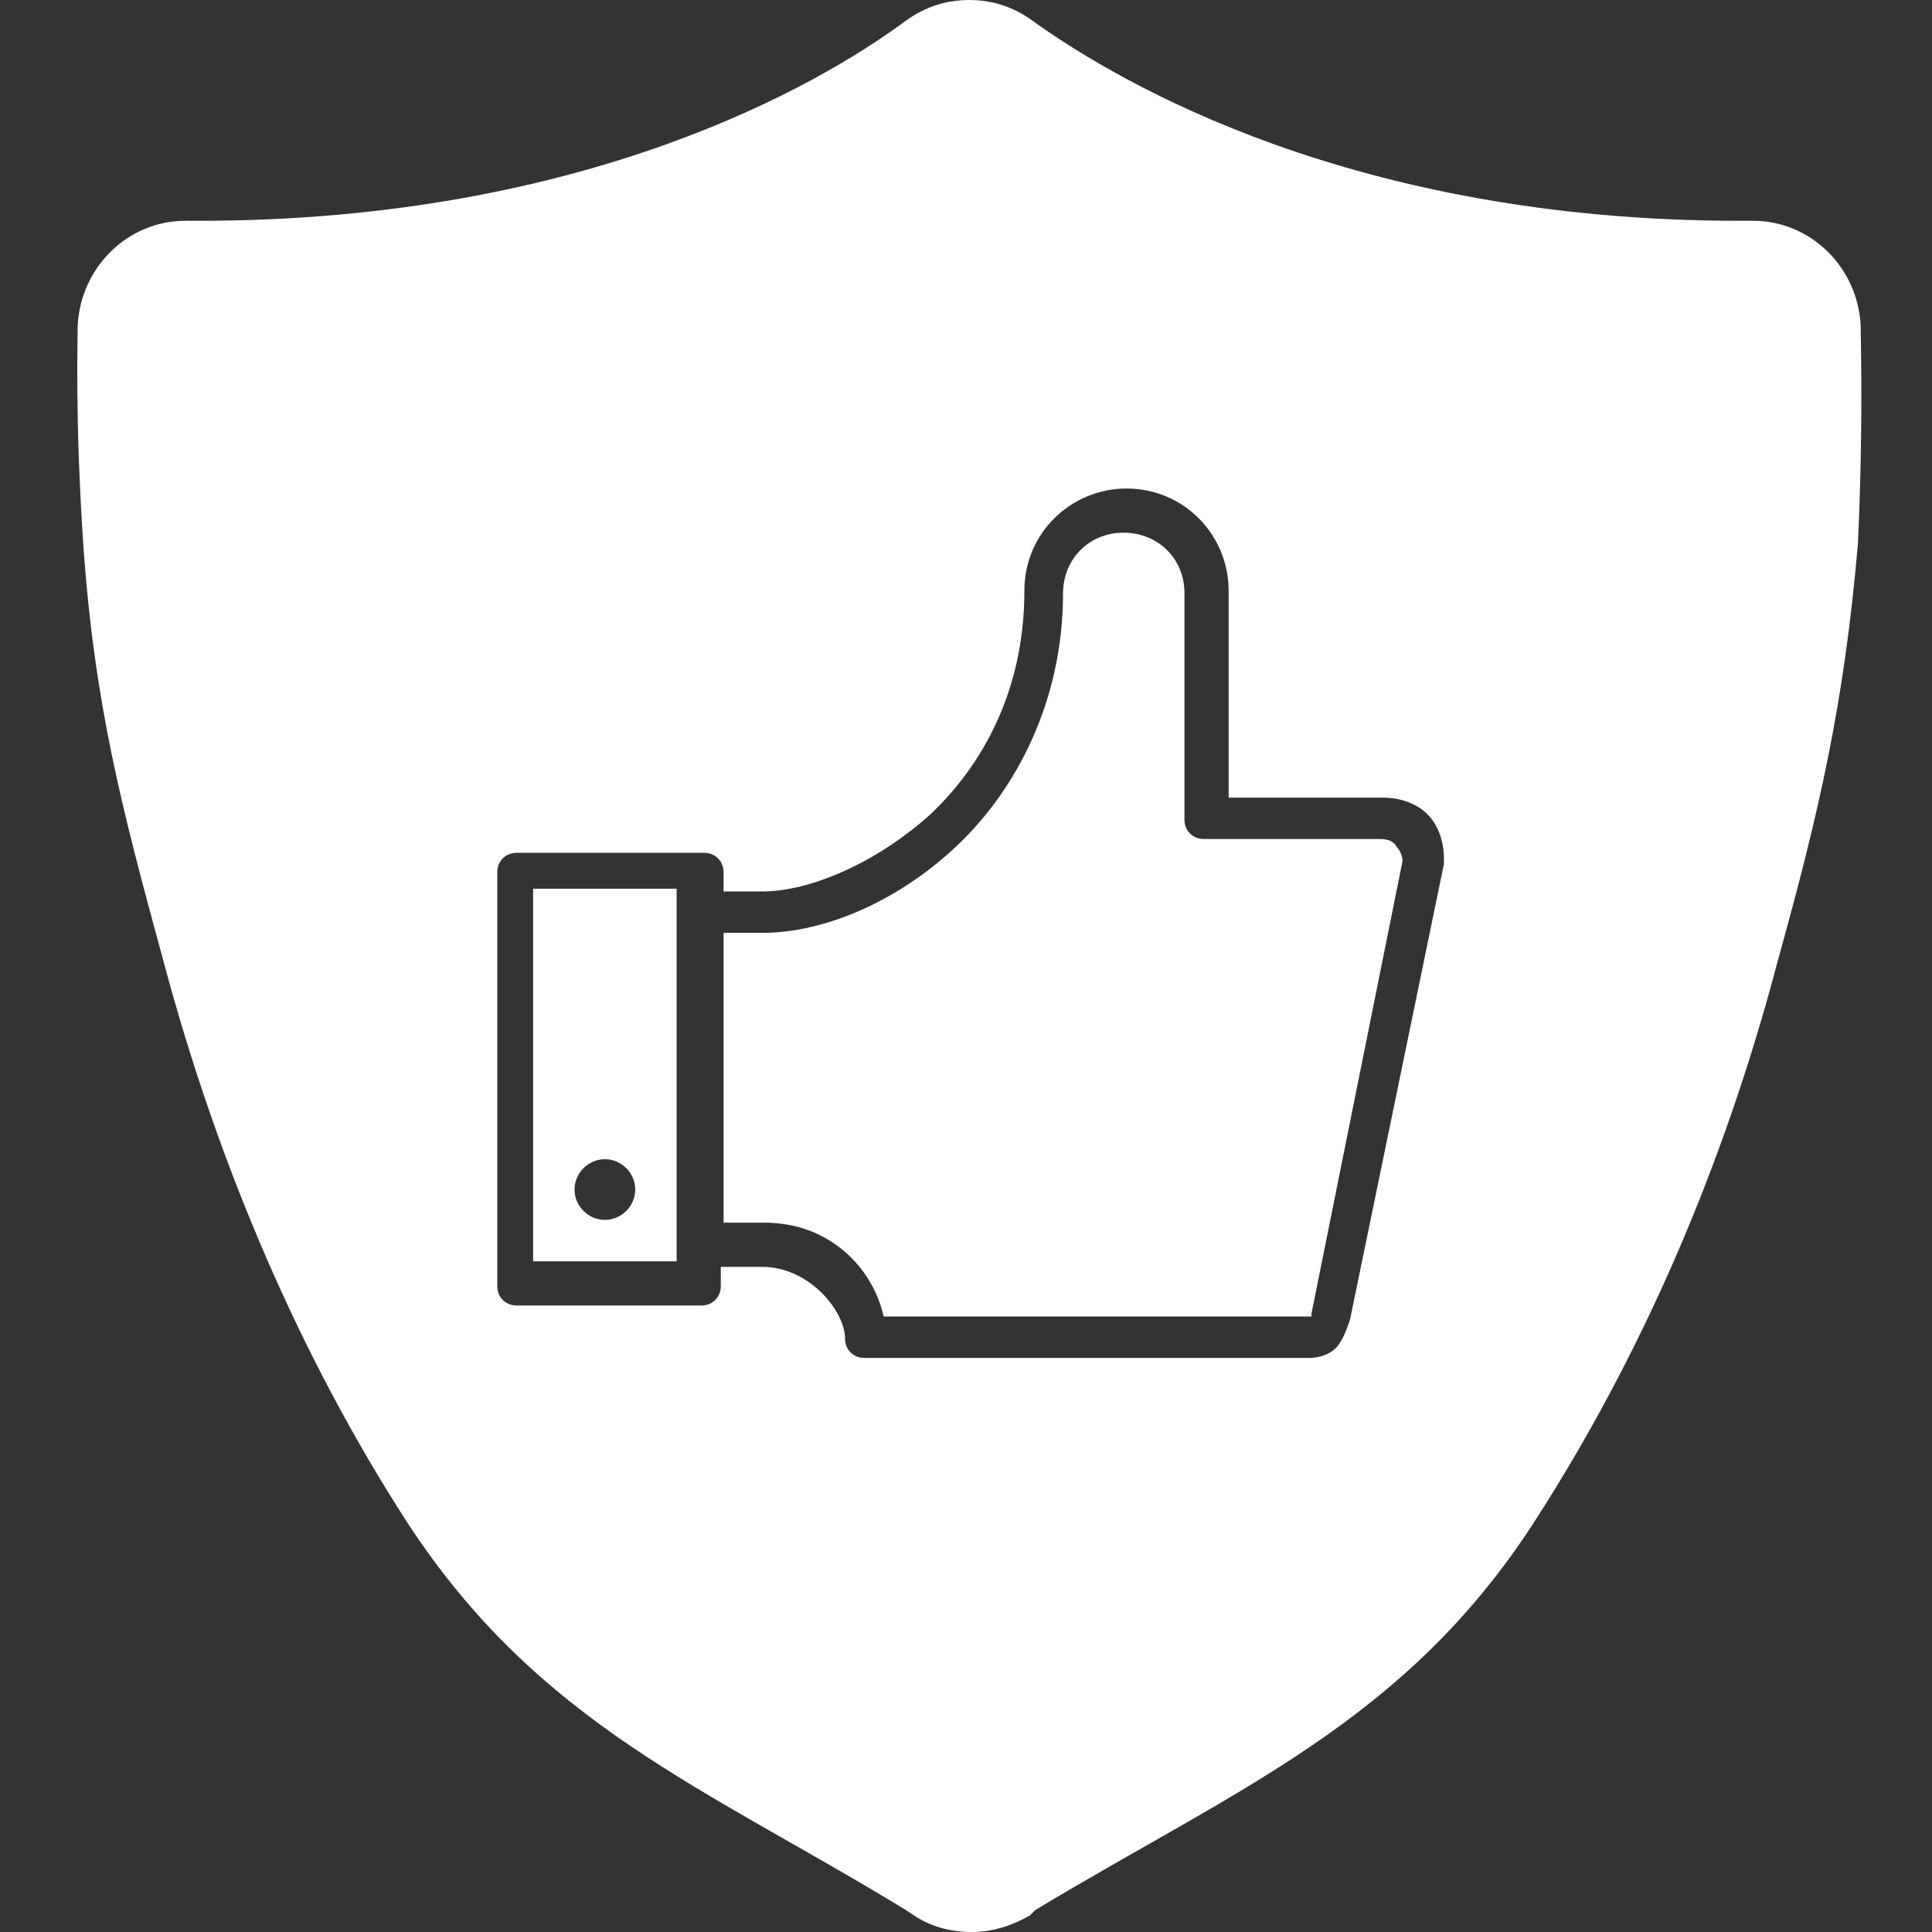
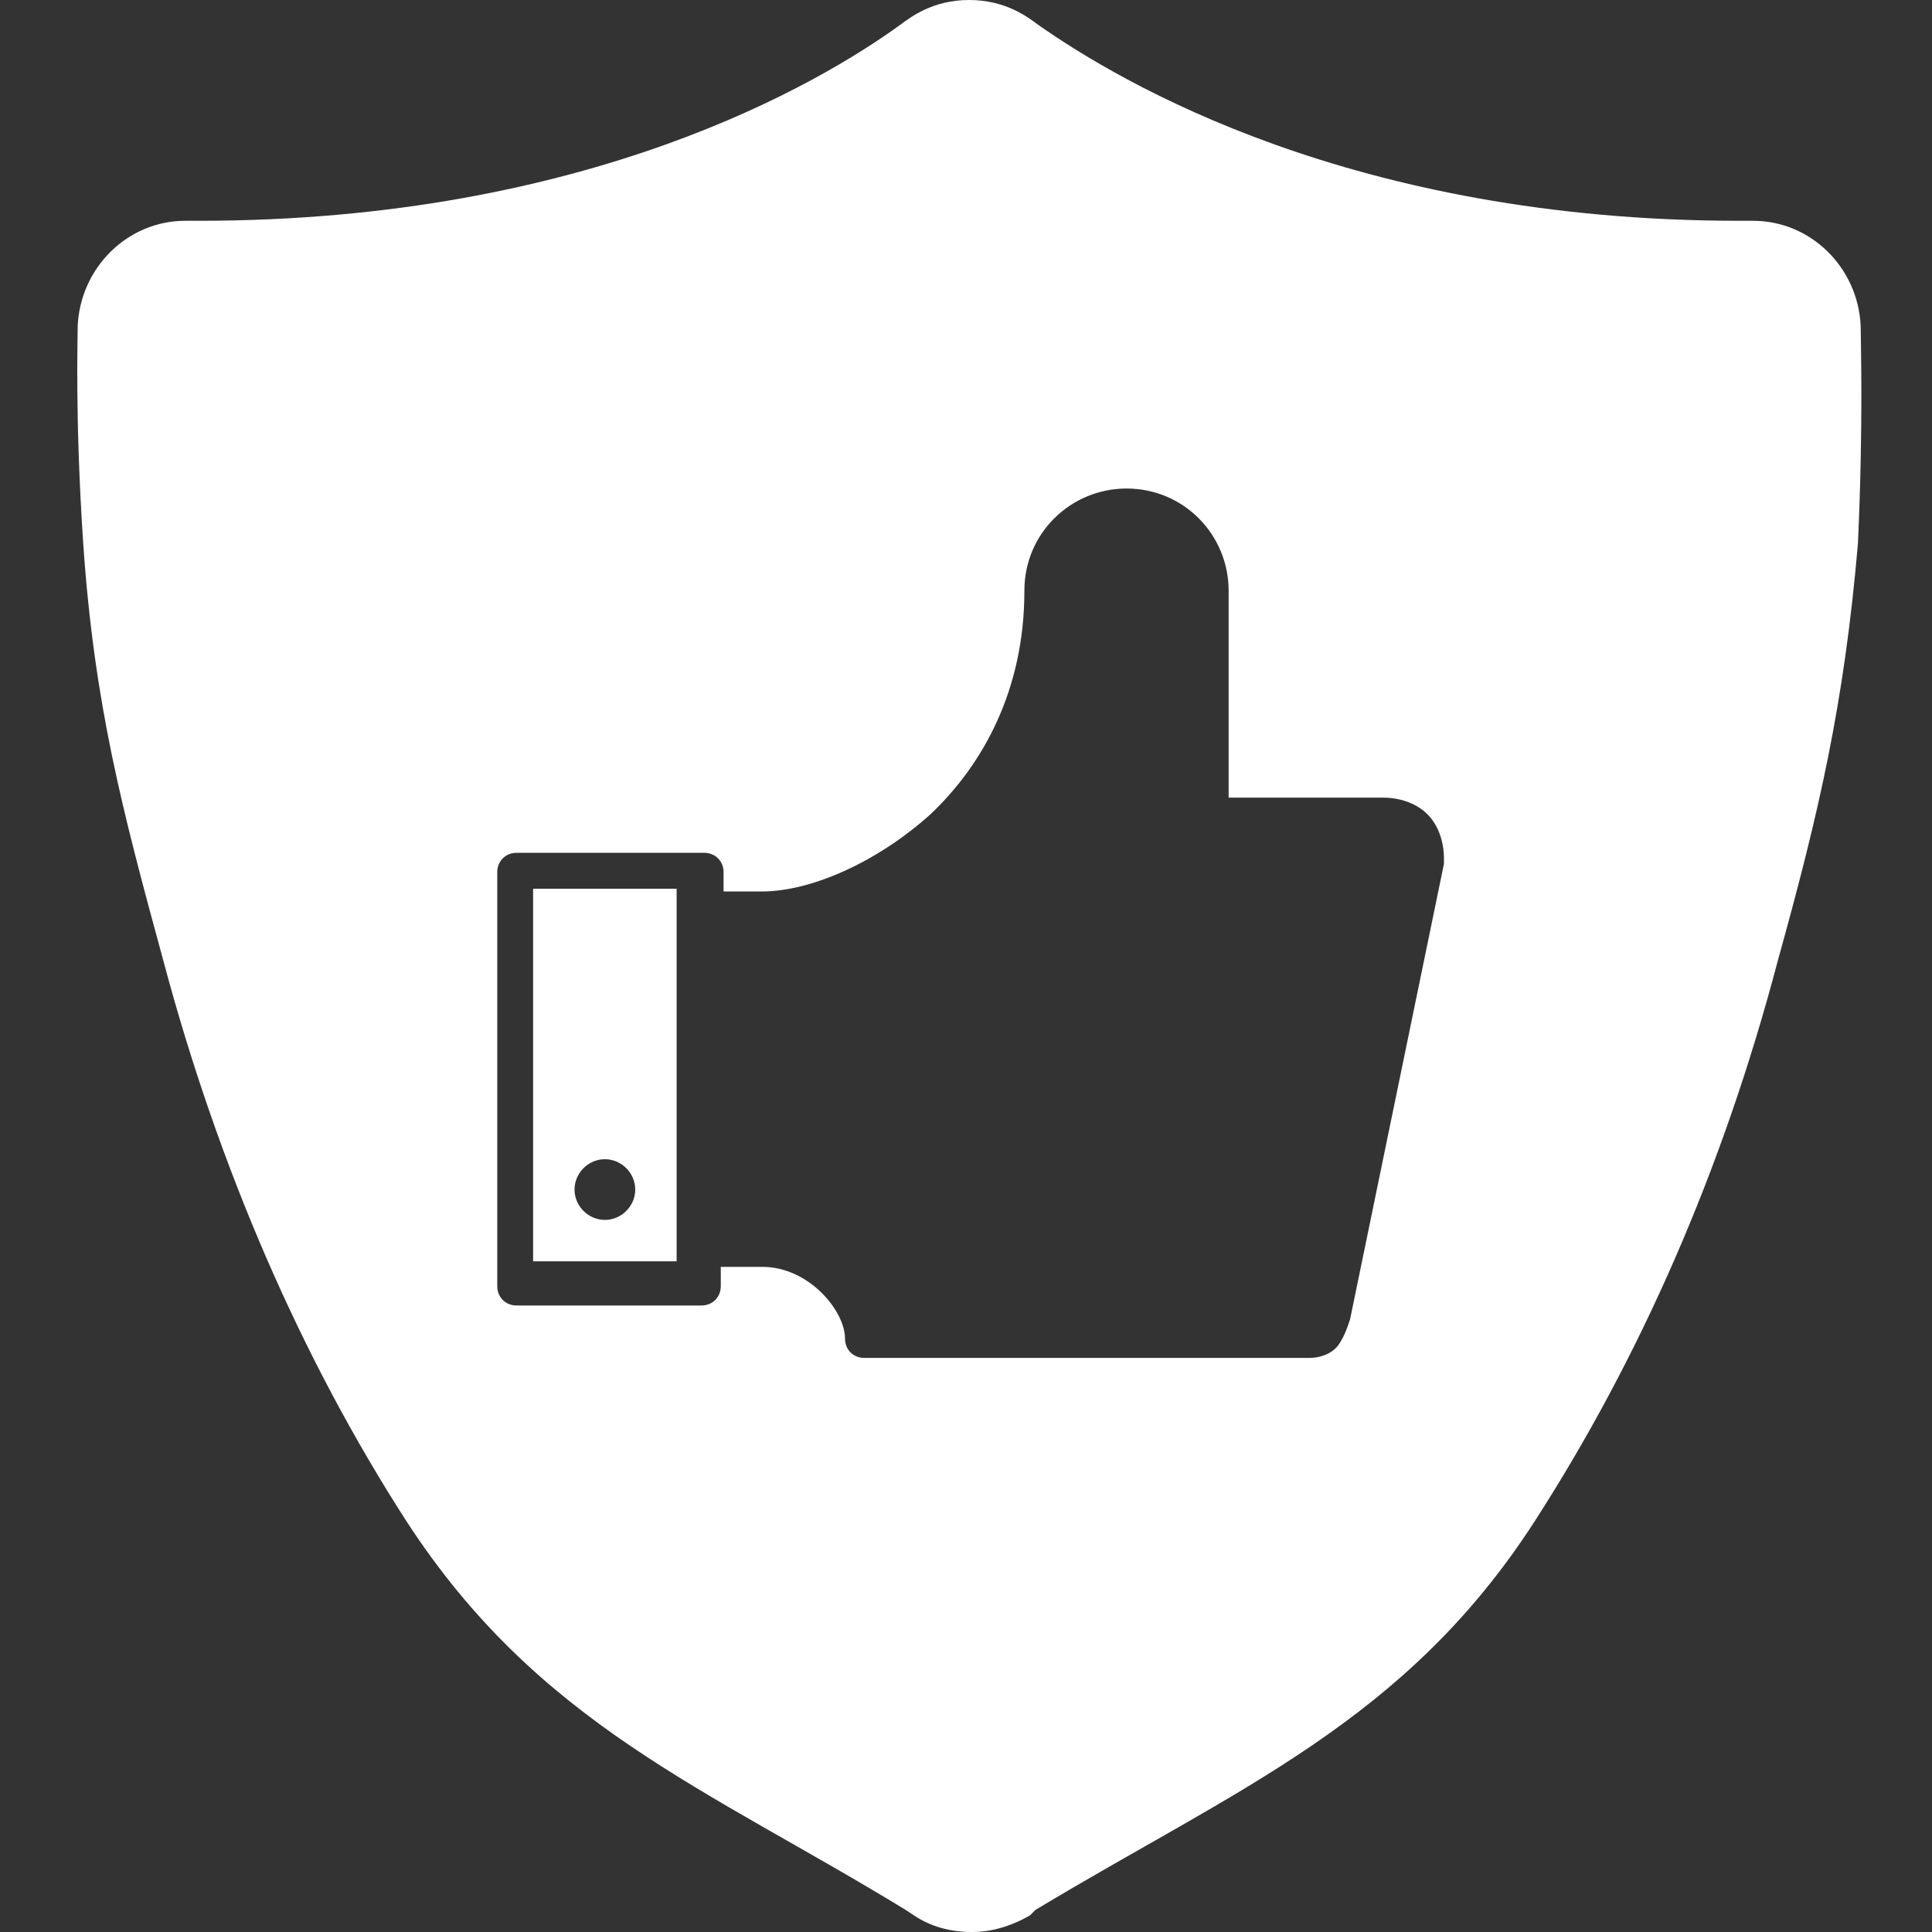
<svg xmlns="http://www.w3.org/2000/svg" width="50px" height="50px" viewBox="0 0 50 50" version="1.1">
  <rect x="0" y="0" width="50" height="50" fill="#333333" stroke="none" />
  <title>Icon/P1/02</title>
  <g id="Icon/P1/02" stroke="none" stroke-width="1" fill="none" fill-rule="evenodd">
    <g id="Group" transform="translate(2, 0)" fill="#FFFFFF" fill-rule="nonzero">
-       <path d="M33.726,21.714 L29.154,21.714 C28.869,21.714 28.654,21.5 28.654,21.214 L28.654,15.357 C28.654,14.429 27.94,13.786 27.083,13.786 C26.154,13.786 25.511,14.5 25.511,15.357 C25.511,18.143 24.297,20.429 22.797,21.857 C21.226,23.357 19.297,24.143 17.726,24.143 L16.726,24.143 L16.726,31.643 L17.797,31.643 C19.44,31.643 20.583,32.786 20.869,34.071 L31.94,34.071 C31.94,34.071 31.94,34 31.94,34 C31.94,34 31.94,34 31.94,34 L34.297,22.286 C34.297,22.143 34.226,22 34.154,21.929 C34.083,21.786 33.94,21.714 33.726,21.714 Z" id="Path" />
      <path d="M11.797,32.643 L15.511,32.643 L15.511,23 L11.797,23 L11.797,32.643 Z M13.654,30 C14.083,30 14.44,30.357 14.44,30.786 C14.44,31.214 14.083,31.571 13.654,31.571 C13.226,31.571 12.869,31.214 12.869,30.786 C12.869,30.357 13.226,30 13.654,30 Z" id="Shape" />
      <path d="M46.154,8.429 C46.083,6.929 44.869,5.714 43.369,5.714 L43.369,5.714 L43.011,5.714 C33.011,5.714 27.011,2.143 24.869,0.643 C24.583,0.429 24.011,0 23.083,0 C22.154,0 21.583,0.429 21.297,0.643 C19.226,2.143 13.226,5.714 3.154,5.714 L2.797,5.714 L2.797,5.714 C1.297,5.714 0.083,6.929 0.011,8.429 C0.011,8.786 -0.06,10.857 0.154,14.071 C0.44,18.214 1.154,20.929 2.226,24.857 C3.654,30.214 5.797,35.143 8.511,39.357 C11.94,44.643 16.297,46.286 21.44,49.429 L21.654,49.571 C22.083,49.857 22.583,50 23.154,50 C23.654,50 24.154,49.857 24.654,49.571 L24.797,49.429 C30.011,46.286 34.369,44.571 37.726,39.357 C40.44,35.143 42.583,30.286 44.011,24.857 C45.083,21 45.726,18.214 46.083,14.071 C46.226,10.929 46.154,8.857 46.154,8.429 Z M35.369,22.357 L32.94,34.143 C32.94,34.143 32.94,34.143 32.94,34.143 C32.869,34.357 32.797,34.571 32.654,34.786 C32.511,35 32.226,35.143 31.869,35.143 L20.369,35.143 C20.083,35.143 19.869,34.929 19.869,34.643 C19.869,33.929 18.94,32.786 17.726,32.786 L16.654,32.786 L16.654,33.286 C16.654,33.571 16.44,33.786 16.154,33.786 L11.369,33.786 C11.083,33.786 10.869,33.571 10.869,33.286 L10.869,22.571 C10.869,22.286 11.083,22.071 11.369,22.071 C11.369,22.071 11.369,22.071 11.44,22.071 L16.226,22.071 C16.511,22.071 16.726,22.286 16.726,22.571 L16.726,23.071 L17.726,23.071 C18.94,23.071 20.654,22.357 22.083,21.071 C23.44,19.786 24.511,17.857 24.511,15.286 C24.511,13.786 25.726,12.643 27.154,12.643 C28.654,12.643 29.797,13.857 29.797,15.286 L29.797,20.643 L33.797,20.643 C34.226,20.643 34.654,20.786 34.94,21.071 C35.226,21.357 35.369,21.786 35.369,22.214 C35.369,22.286 35.369,22.286 35.369,22.357 Z" id="Shape" />
    </g>
  </g>
</svg>